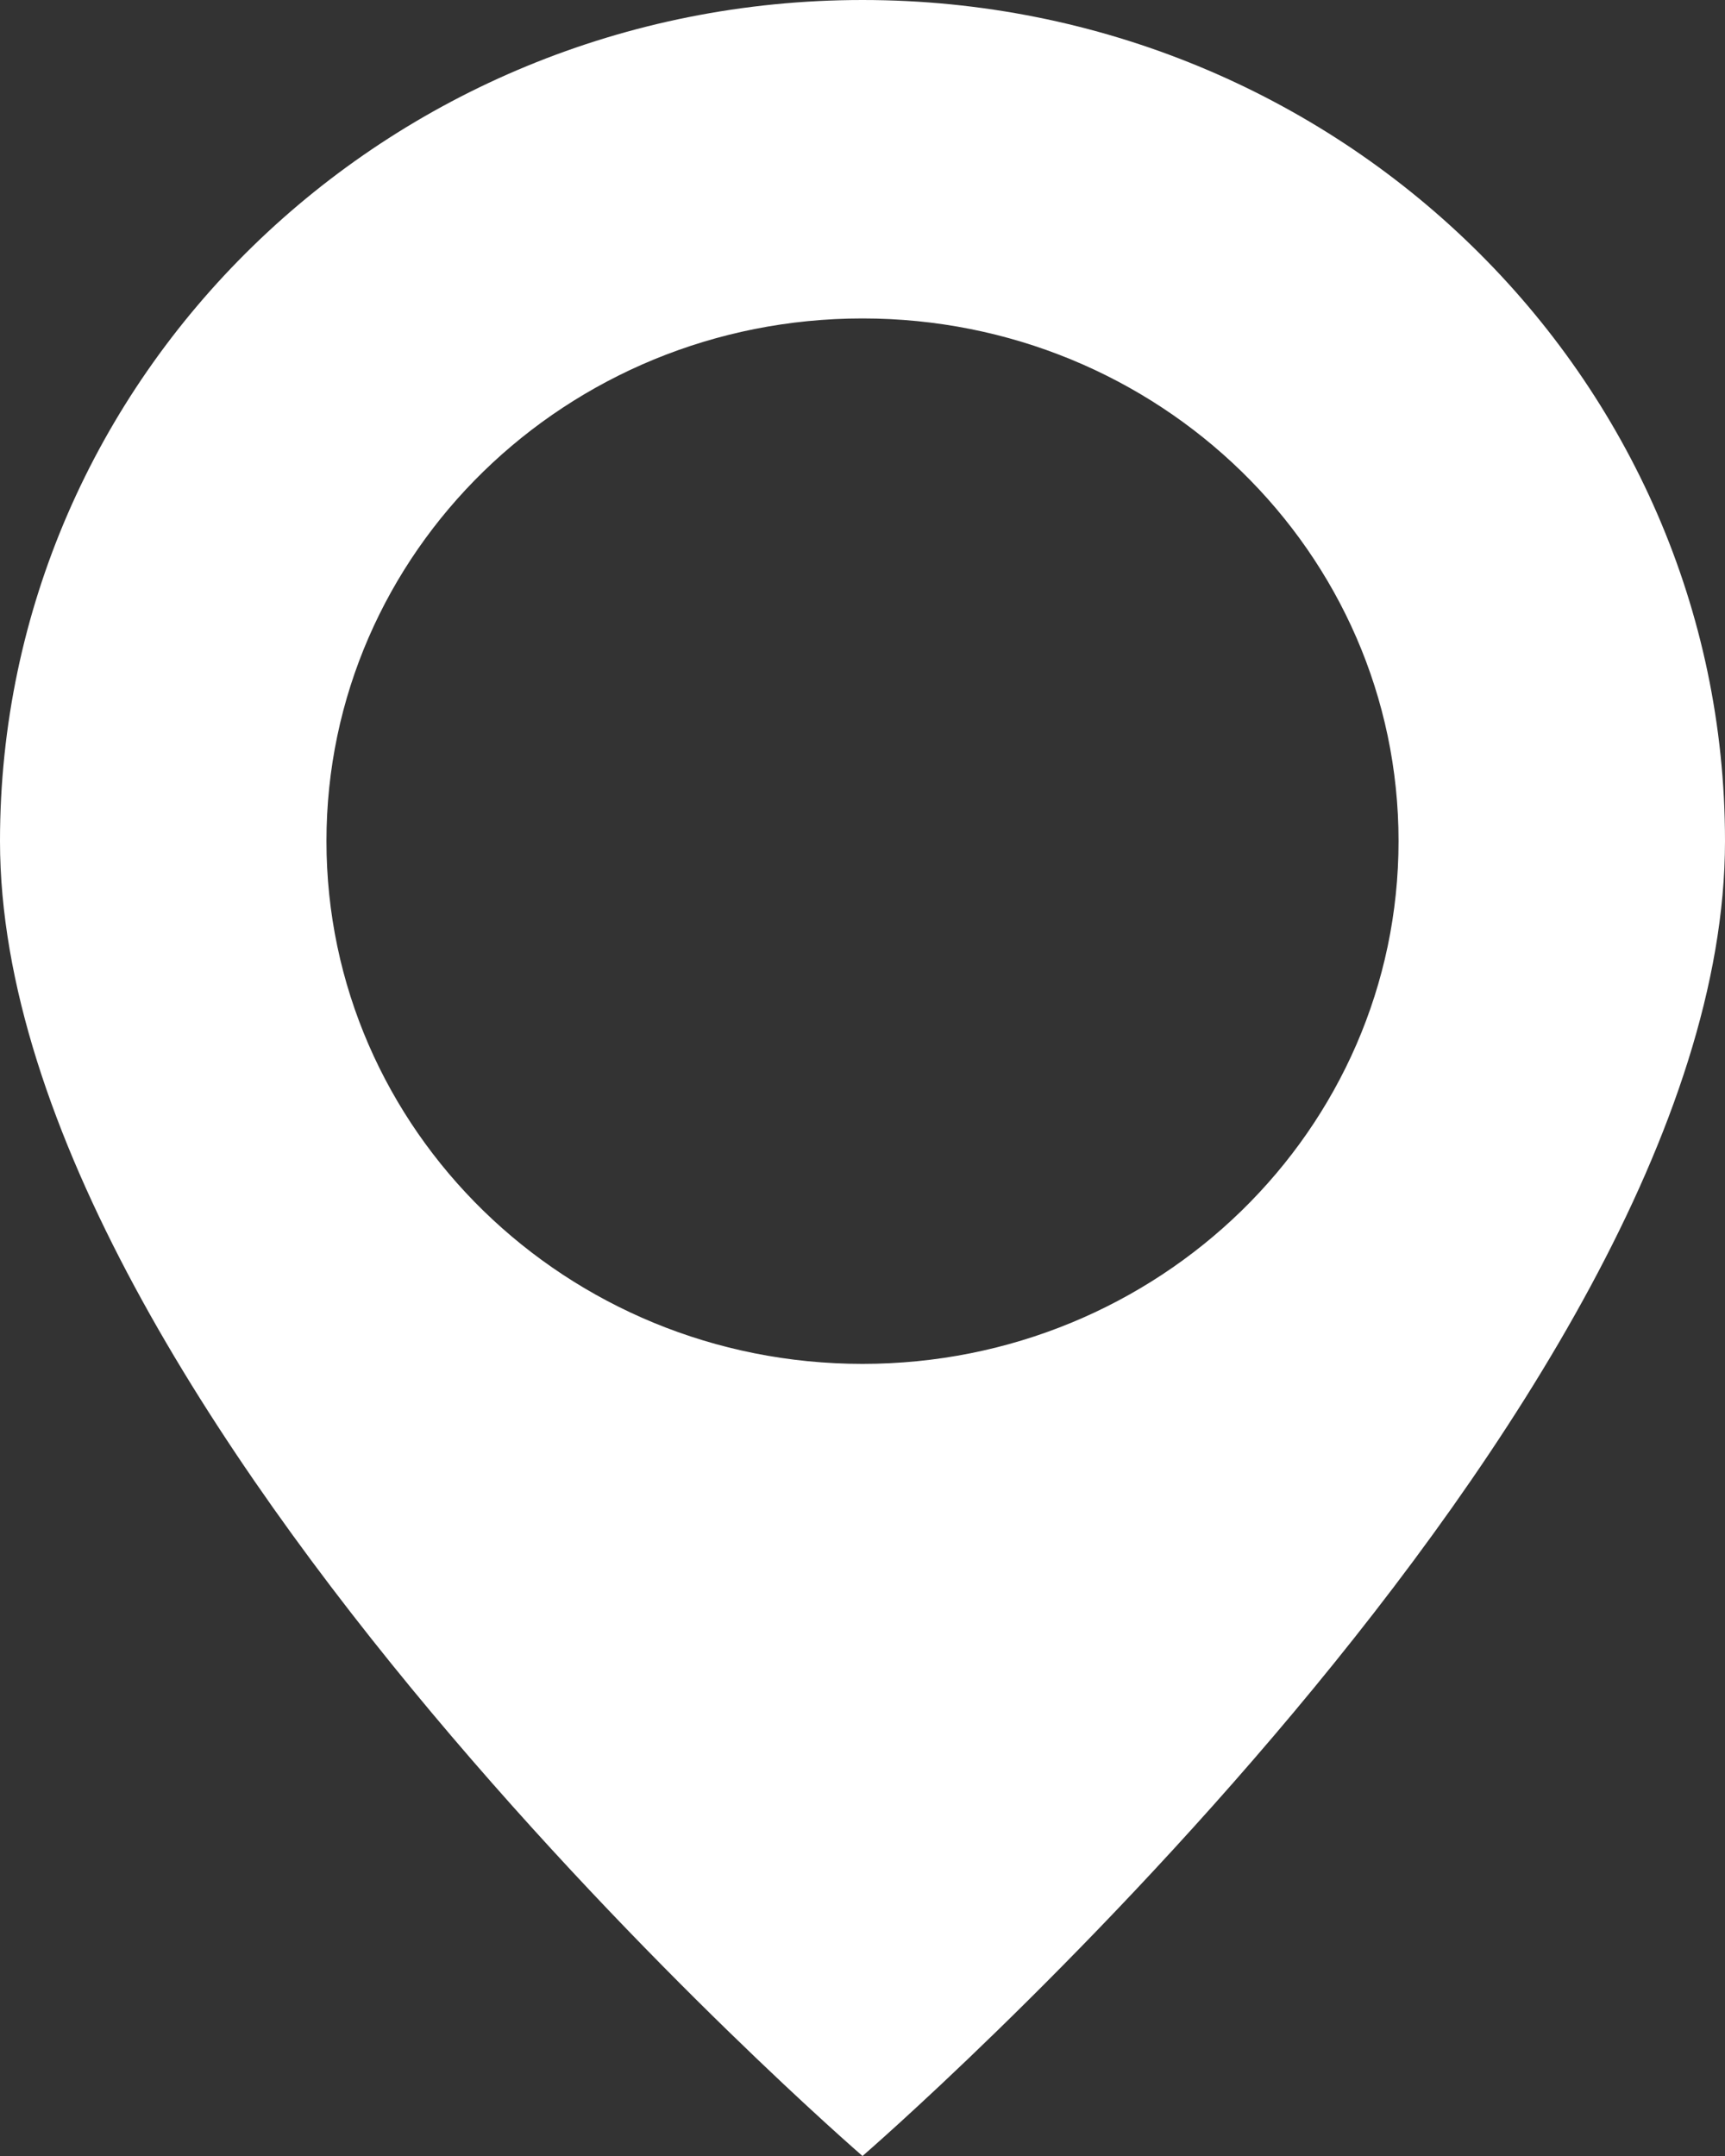
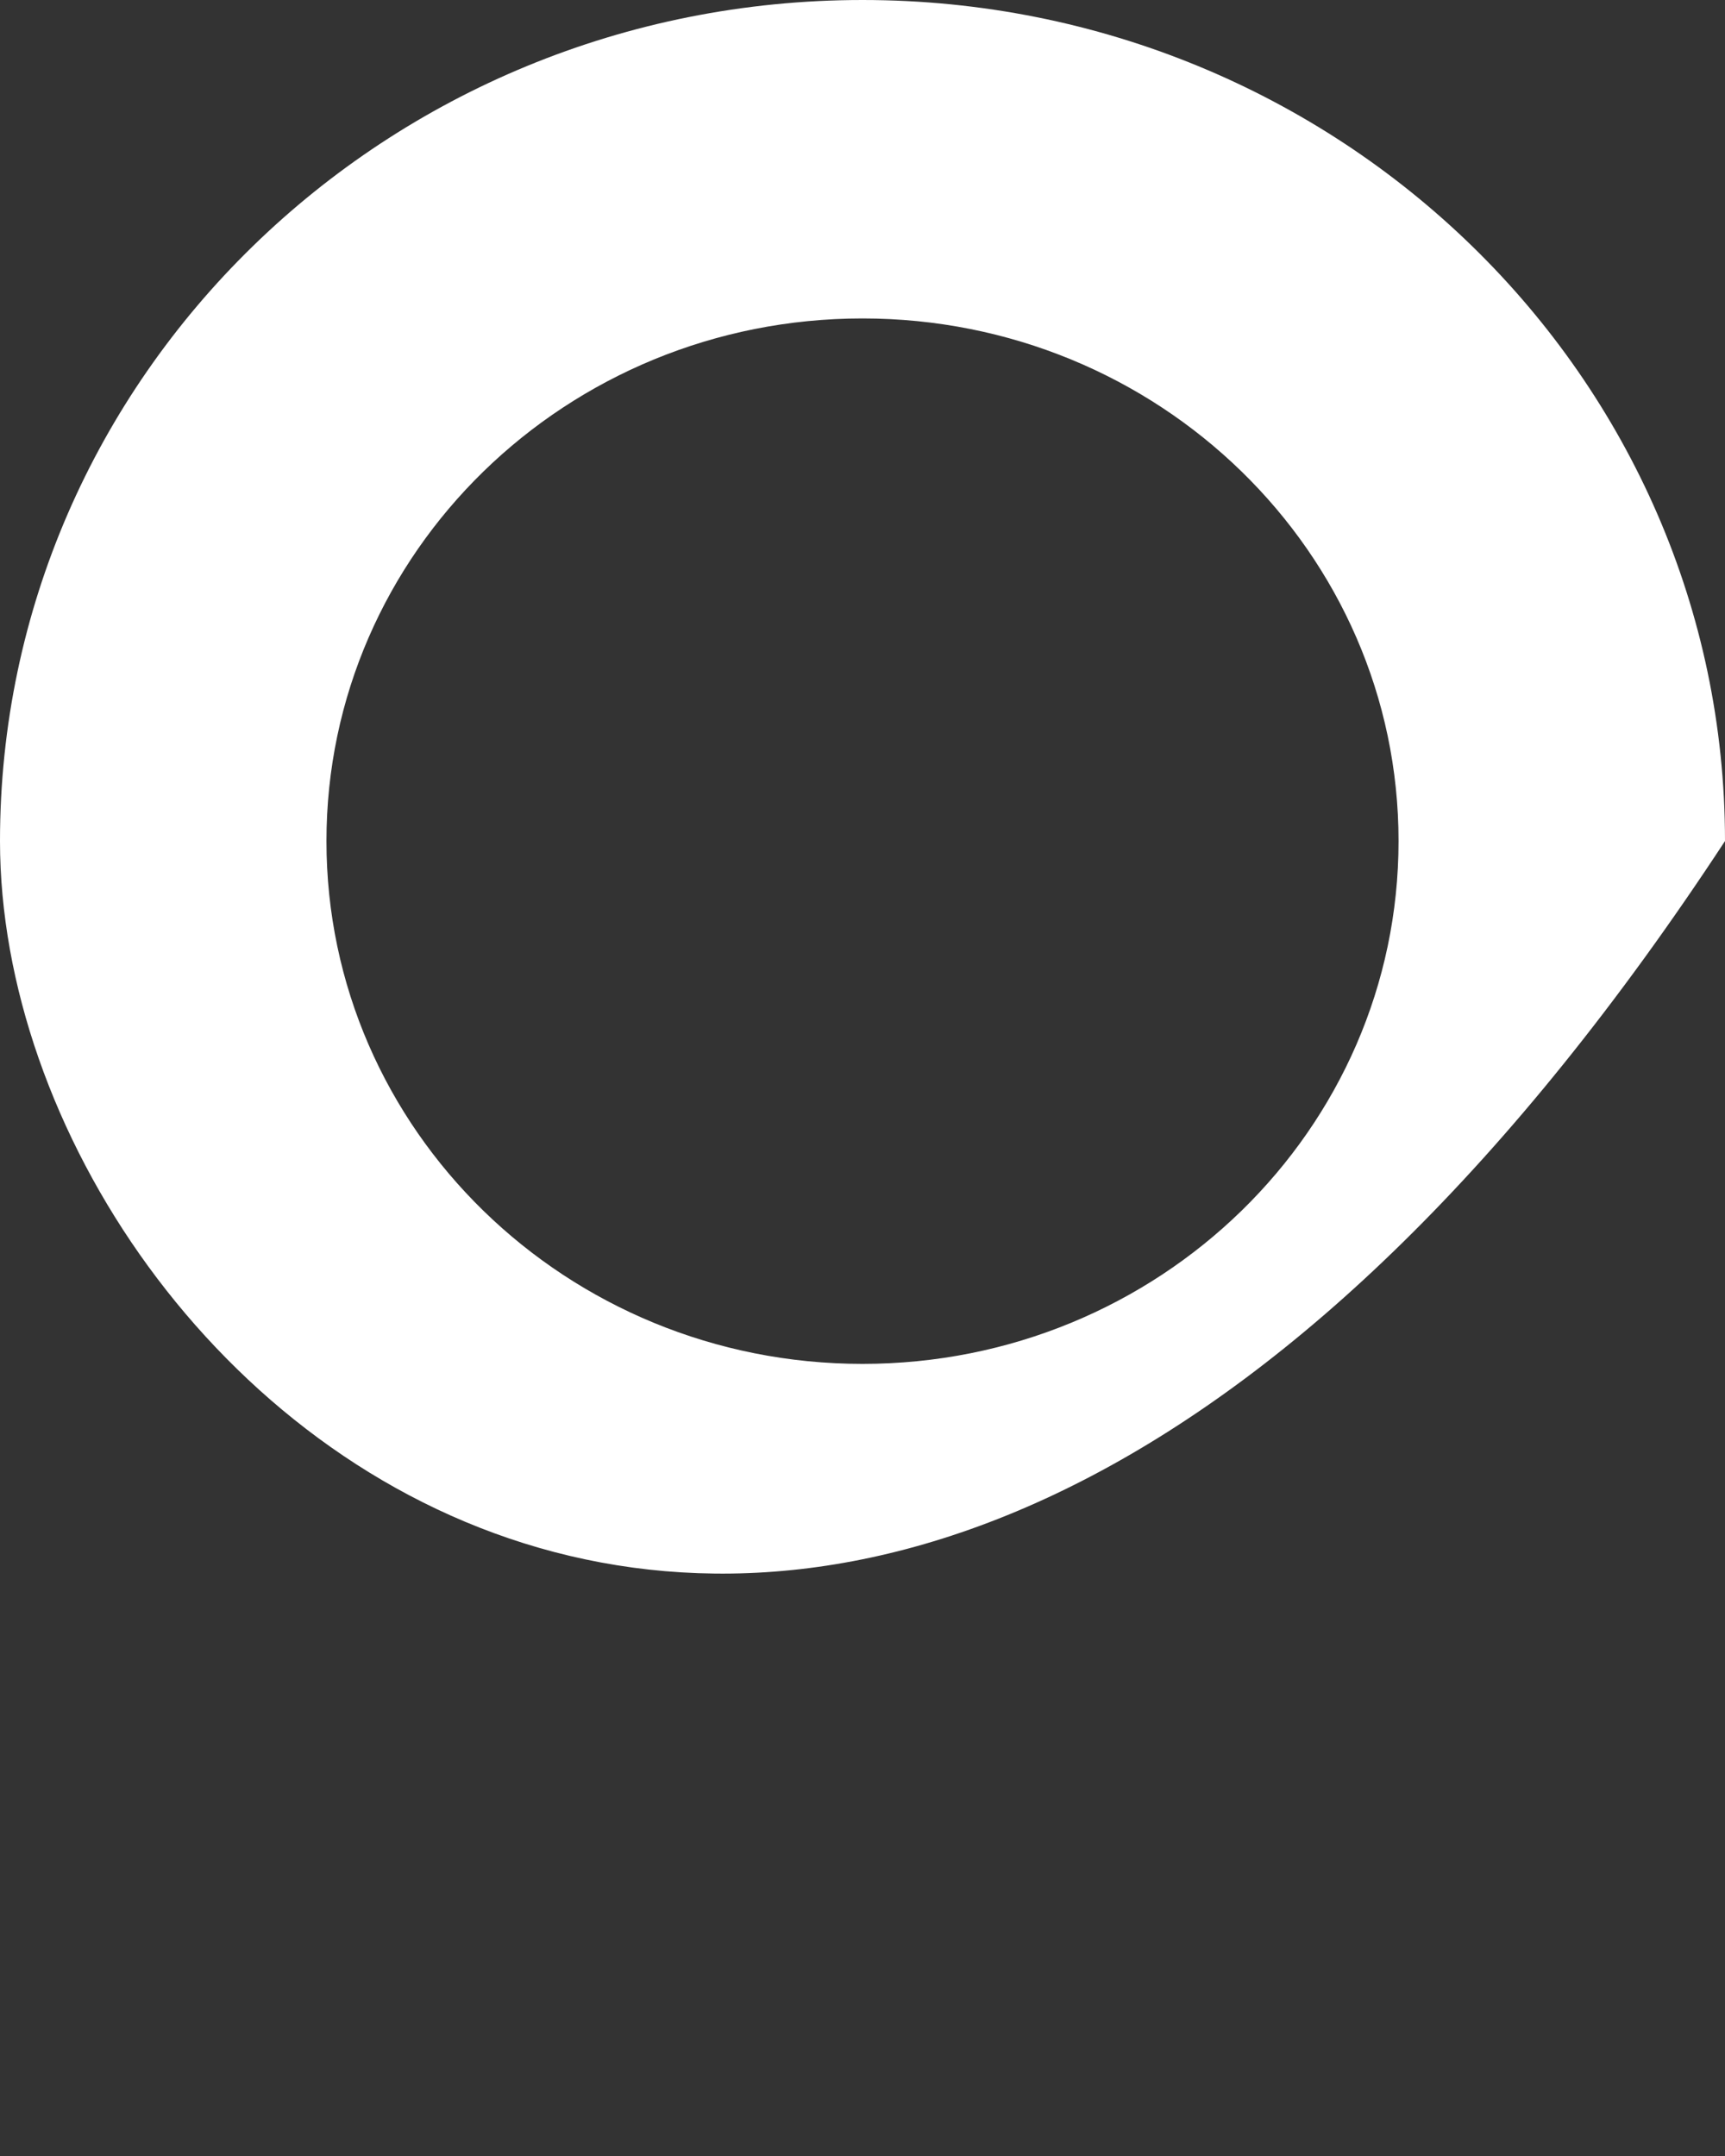
<svg xmlns="http://www.w3.org/2000/svg" width="8" height="10" viewBox="0 0 8 10" fill="none">
  <rect x="0" y="0" width="8" height="10" fill="#333333" stroke="none" />
-   <path d="M4 0C6.209 0 8 1.747 8 3.901C8 6.544 4 10 4 10C4 10 0 6.544 0 3.901C0 1.747 1.791 0 4 0ZM4 6.326C5.373 6.326 6.486 5.24 6.486 3.901C6.486 2.562 5.373 1.477 4 1.477C2.627 1.477 1.514 2.562 1.514 3.901C1.514 5.241 2.627 6.326 4 6.326V6.326Z" fill="white" />
+   <path d="M4 0C6.209 0 8 1.747 8 3.901C4 10 0 6.544 0 3.901C0 1.747 1.791 0 4 0ZM4 6.326C5.373 6.326 6.486 5.24 6.486 3.901C6.486 2.562 5.373 1.477 4 1.477C2.627 1.477 1.514 2.562 1.514 3.901C1.514 5.241 2.627 6.326 4 6.326V6.326Z" fill="white" />
</svg>